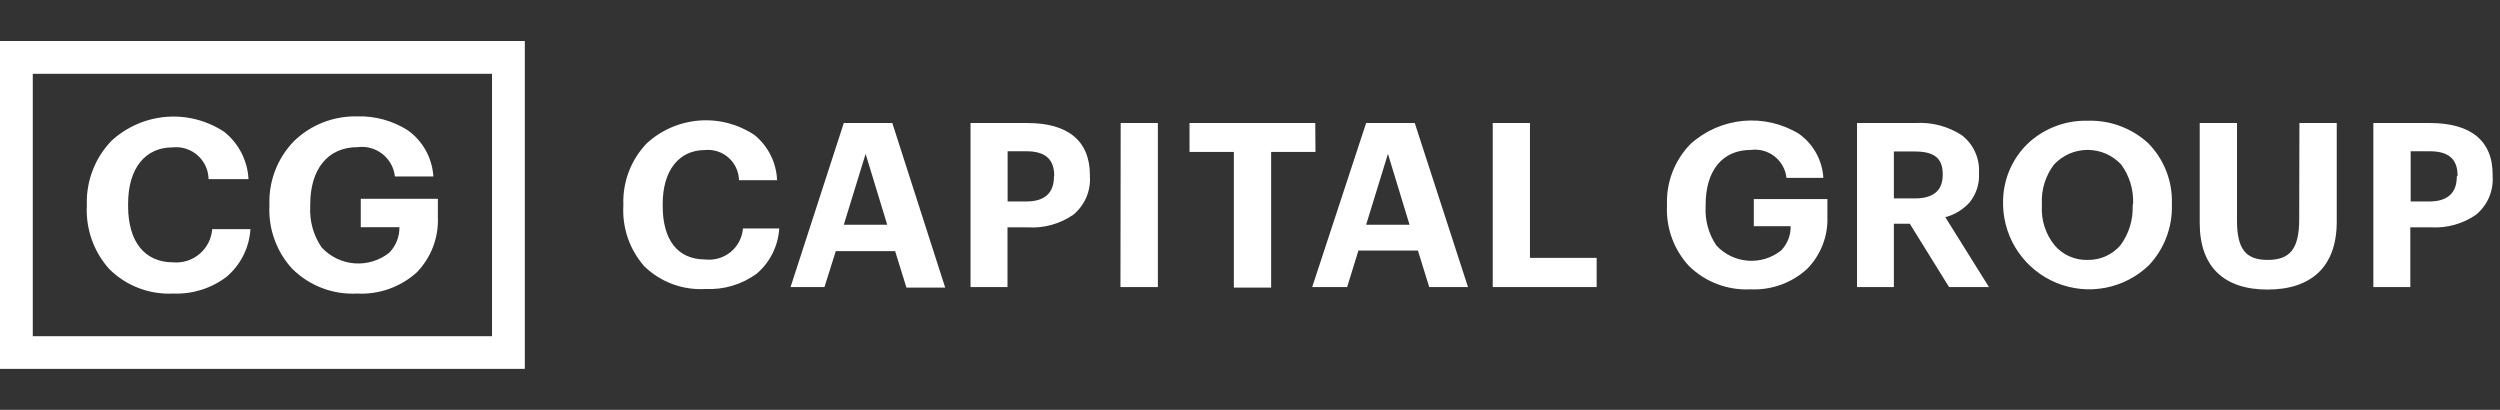
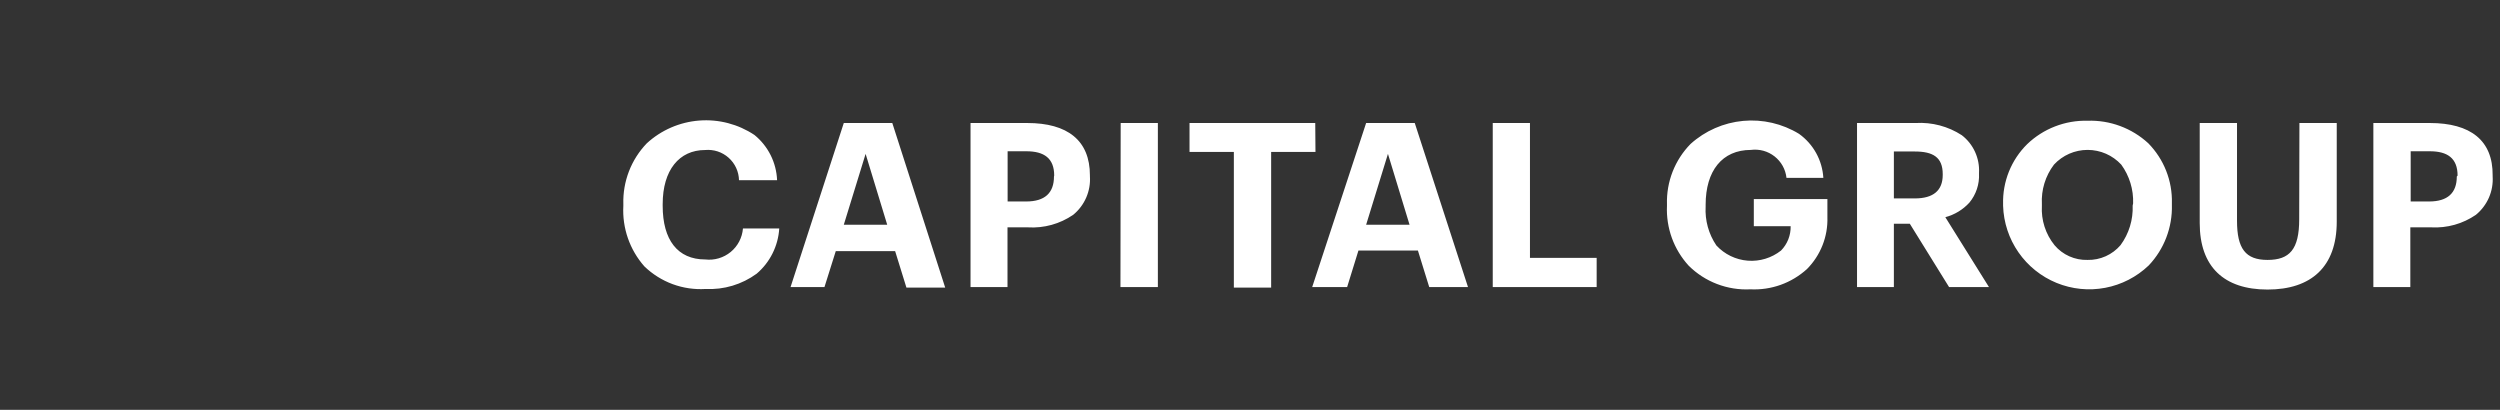
<svg xmlns="http://www.w3.org/2000/svg" fill="none" height="100%" overflow="visible" preserveAspectRatio="none" style="display: block;" viewBox="0 0 122 20" width="100%">
  <rect x="0" y="0" width="122" height="20" fill="#333333" stroke="none" />
  <g id="Frame 906">
    <g id="Vector">
-       <path d="M8.458 14.325C9.383 14.363 10.293 14.08 11.034 13.525C11.382 13.236 11.666 12.879 11.87 12.476C12.074 12.073 12.194 11.632 12.221 11.181H10.356C10.338 11.412 10.275 11.638 10.171 11.845C10.066 12.052 9.921 12.236 9.744 12.386C9.568 12.537 9.363 12.652 9.143 12.723C8.922 12.794 8.689 12.822 8.458 12.803C7.062 12.803 6.251 11.804 6.251 10.044V9.95C6.251 8.201 7.095 7.192 8.419 7.192C8.639 7.168 8.861 7.19 9.071 7.257C9.281 7.323 9.475 7.433 9.641 7.579C9.806 7.725 9.94 7.904 10.033 8.104C10.125 8.304 10.175 8.521 10.179 8.742H12.127C12.104 8.297 11.988 7.863 11.785 7.466C11.582 7.07 11.299 6.721 10.952 6.441C10.117 5.884 9.118 5.623 8.118 5.702C7.117 5.782 6.171 6.195 5.434 6.877C5.04 7.288 4.731 7.773 4.525 8.305C4.32 8.836 4.222 9.403 4.237 9.972V10.044C4.181 11.181 4.577 12.294 5.341 13.139C5.75 13.543 6.238 13.856 6.775 14.06C7.311 14.265 7.884 14.355 8.458 14.325ZM17.429 14.325C17.958 14.353 18.487 14.276 18.985 14.099C19.484 13.922 19.944 13.648 20.337 13.294C20.683 12.938 20.953 12.515 21.131 12.051C21.308 11.587 21.389 11.092 21.368 10.596V9.702H17.605V11.087H19.492C19.499 11.549 19.323 11.996 19.001 12.328C18.519 12.712 17.91 12.899 17.295 12.851C16.681 12.803 16.107 12.523 15.691 12.069C15.294 11.483 15.1 10.784 15.139 10.077V9.983C15.139 8.262 15.989 7.181 17.451 7.181C17.665 7.153 17.882 7.168 18.09 7.225C18.297 7.282 18.492 7.38 18.661 7.513C18.831 7.646 18.972 7.812 19.077 8C19.182 8.188 19.248 8.396 19.272 8.61H21.148C21.12 8.165 20.994 7.733 20.779 7.343C20.563 6.954 20.263 6.617 19.901 6.359C19.16 5.887 18.295 5.651 17.418 5.68C16.854 5.668 16.293 5.768 15.767 5.973C15.242 6.178 14.762 6.486 14.356 6.877C13.957 7.284 13.645 7.766 13.437 8.296C13.23 8.826 13.131 9.392 13.148 9.961V10.044C13.121 10.602 13.204 11.16 13.394 11.685C13.583 12.211 13.874 12.694 14.251 13.106C14.666 13.521 15.163 13.844 15.71 14.054C16.258 14.264 16.843 14.356 17.429 14.325ZM0 2V18H25.611V2H0ZM24.011 16.405H1.6V3.6H24.011V16.405Z" fill="white" />
      <path d="M34.419 12.662C33.062 12.662 32.339 11.702 32.339 10.047V9.959C32.339 8.303 33.144 7.321 34.408 7.321C34.615 7.302 34.824 7.325 35.021 7.389C35.219 7.454 35.401 7.559 35.556 7.697C35.712 7.835 35.837 8.004 35.924 8.193C36.011 8.382 36.059 8.587 36.063 8.795H37.922C37.905 8.369 37.798 7.953 37.608 7.572C37.417 7.192 37.149 6.856 36.819 6.588C36.023 6.057 35.073 5.809 34.119 5.883C33.166 5.957 32.265 6.349 31.561 6.996C31.184 7.389 30.889 7.852 30.693 8.36C30.497 8.868 30.404 9.409 30.419 9.953V10.047C30.36 11.127 30.729 12.188 31.445 12.999C31.839 13.38 32.309 13.676 32.824 13.866C33.339 14.056 33.888 14.136 34.435 14.102C35.326 14.146 36.204 13.883 36.924 13.357C37.247 13.083 37.511 12.746 37.7 12.366C37.89 11.987 38.001 11.574 38.027 11.15H36.256C36.238 11.372 36.176 11.587 36.073 11.784C35.971 11.981 35.829 12.155 35.658 12.296C35.486 12.437 35.288 12.542 35.075 12.605C34.863 12.668 34.639 12.687 34.419 12.662ZM41.177 6.003L38.579 14.008H40.234L40.786 12.254H43.682L44.234 14.036H46.126L43.544 6.003H41.177ZM41.177 10.968L42.242 7.509L43.296 10.968H41.177ZM47.362 6.003V14.008H49.166V11.095H50.165C50.948 11.143 51.725 10.927 52.372 10.483C52.648 10.257 52.866 9.968 53.008 9.641C53.15 9.314 53.212 8.957 53.188 8.601V8.557C53.188 6.852 52.096 6.003 50.132 6.003H47.362ZM51.434 8.612C51.434 9.418 50.987 9.832 50.077 9.832H49.172V7.382H50.088C50.948 7.382 51.445 7.719 51.445 8.568L51.434 8.612ZM54.678 14.008H56.504V6.003H54.689L54.678 14.008ZM64.184 6.003H58.049V7.415H60.212V14.036H62.032V7.415H64.195L64.184 6.003ZM66.667 6.003L64.035 14.008H65.74L66.292 12.226H69.194L69.746 14.008H71.638L69.04 6.003H66.667ZM66.667 10.968L67.732 7.509L68.786 10.968H66.667ZM74.662 6.003H72.846V14.008H77.917V12.585H74.662V6.003ZM85.586 11.04H87.384C87.388 11.259 87.349 11.476 87.269 11.68C87.188 11.884 87.068 12.069 86.915 12.226C86.455 12.59 85.874 12.767 85.289 12.721C84.704 12.675 84.157 12.409 83.759 11.978C83.381 11.42 83.197 10.753 83.235 10.08V9.992C83.235 8.337 84.041 7.316 85.442 7.316C85.646 7.289 85.853 7.303 86.052 7.357C86.25 7.411 86.436 7.505 86.598 7.632C86.76 7.759 86.895 7.917 86.995 8.096C87.095 8.276 87.158 8.474 87.18 8.679H88.979C88.954 8.255 88.834 7.842 88.629 7.471C88.424 7.1 88.138 6.779 87.793 6.532C86.976 6.033 86.019 5.811 85.066 5.899C84.112 5.988 83.213 6.382 82.501 7.023C82.121 7.41 81.822 7.871 81.624 8.376C81.426 8.881 81.332 9.422 81.348 9.964V10.047C81.324 10.579 81.406 11.111 81.587 11.612C81.769 12.113 82.048 12.573 82.408 12.966C82.802 13.357 83.273 13.662 83.792 13.86C84.311 14.059 84.865 14.147 85.42 14.119C85.922 14.143 86.424 14.069 86.898 13.9C87.371 13.73 87.806 13.469 88.179 13.131C88.509 12.799 88.767 12.403 88.939 11.968C89.111 11.532 89.192 11.066 89.177 10.599V9.716H85.586V11.04ZM96.107 9.887C96.434 9.491 96.601 8.987 96.576 8.475V8.43C96.595 8.08 96.528 7.73 96.382 7.411C96.236 7.092 96.015 6.813 95.737 6.599C95.07 6.165 94.281 5.956 93.486 6.003H90.623V14.008H92.421V10.919H93.199L95.114 14.008H97.061L94.932 10.599C95.384 10.479 95.792 10.232 96.107 9.887ZM94.805 8.535C94.805 9.297 94.347 9.683 93.442 9.683H92.421V7.393H93.442C94.325 7.393 94.805 7.669 94.805 8.497V8.535ZM101.867 5.892C101.326 5.879 100.787 5.974 100.283 6.17C99.778 6.366 99.317 6.66 98.926 7.035C98.54 7.416 98.236 7.873 98.034 8.377C97.832 8.881 97.736 9.421 97.751 9.964V10.047C97.777 10.859 98.037 11.646 98.5 12.312C98.963 12.98 99.61 13.498 100.361 13.806C101.113 14.113 101.937 14.197 102.735 14.045C103.533 13.894 104.27 13.515 104.857 12.954C105.612 12.158 106.018 11.094 105.988 9.997V9.909C106.002 9.37 105.906 8.834 105.708 8.333C105.51 7.831 105.213 7.375 104.835 6.99C104.029 6.249 102.962 5.854 101.867 5.892ZM104.074 10.03C104.101 10.722 103.893 11.403 103.484 11.961C103.286 12.194 103.038 12.379 102.76 12.504C102.481 12.629 102.178 12.691 101.873 12.684C101.567 12.693 101.264 12.633 100.985 12.509C100.706 12.385 100.459 12.2 100.262 11.967C99.824 11.426 99.604 10.741 99.644 10.047V9.959C99.606 9.267 99.815 8.585 100.234 8.033C100.443 7.807 100.697 7.626 100.979 7.502C101.262 7.379 101.567 7.315 101.875 7.315C102.184 7.315 102.489 7.379 102.771 7.502C103.054 7.626 103.307 7.807 103.517 8.033C103.916 8.581 104.12 9.248 104.096 9.926L104.074 10.03ZM112.201 10.704C112.201 12.171 111.732 12.684 110.656 12.684C109.58 12.684 109.166 12.133 109.166 10.77V6.003H107.346V10.886C107.346 13.021 108.532 14.13 110.656 14.13C112.78 14.13 114.033 13.026 114.033 10.819V6.003H112.212L112.201 10.704ZM118.579 6.003H115.82V14.008H117.624V11.095H118.645C119.419 11.137 120.185 10.922 120.824 10.483C121.1 10.257 121.318 9.968 121.461 9.641C121.603 9.314 121.664 8.957 121.641 8.601V8.557C121.657 6.852 120.559 6.003 118.579 6.003ZM119.892 8.612C119.892 9.418 119.445 9.832 118.54 9.832H117.641V7.382H118.579C119.434 7.382 119.93 7.719 119.93 8.568L119.892 8.612Z" fill="white" />
    </g>
  </g>
</svg>